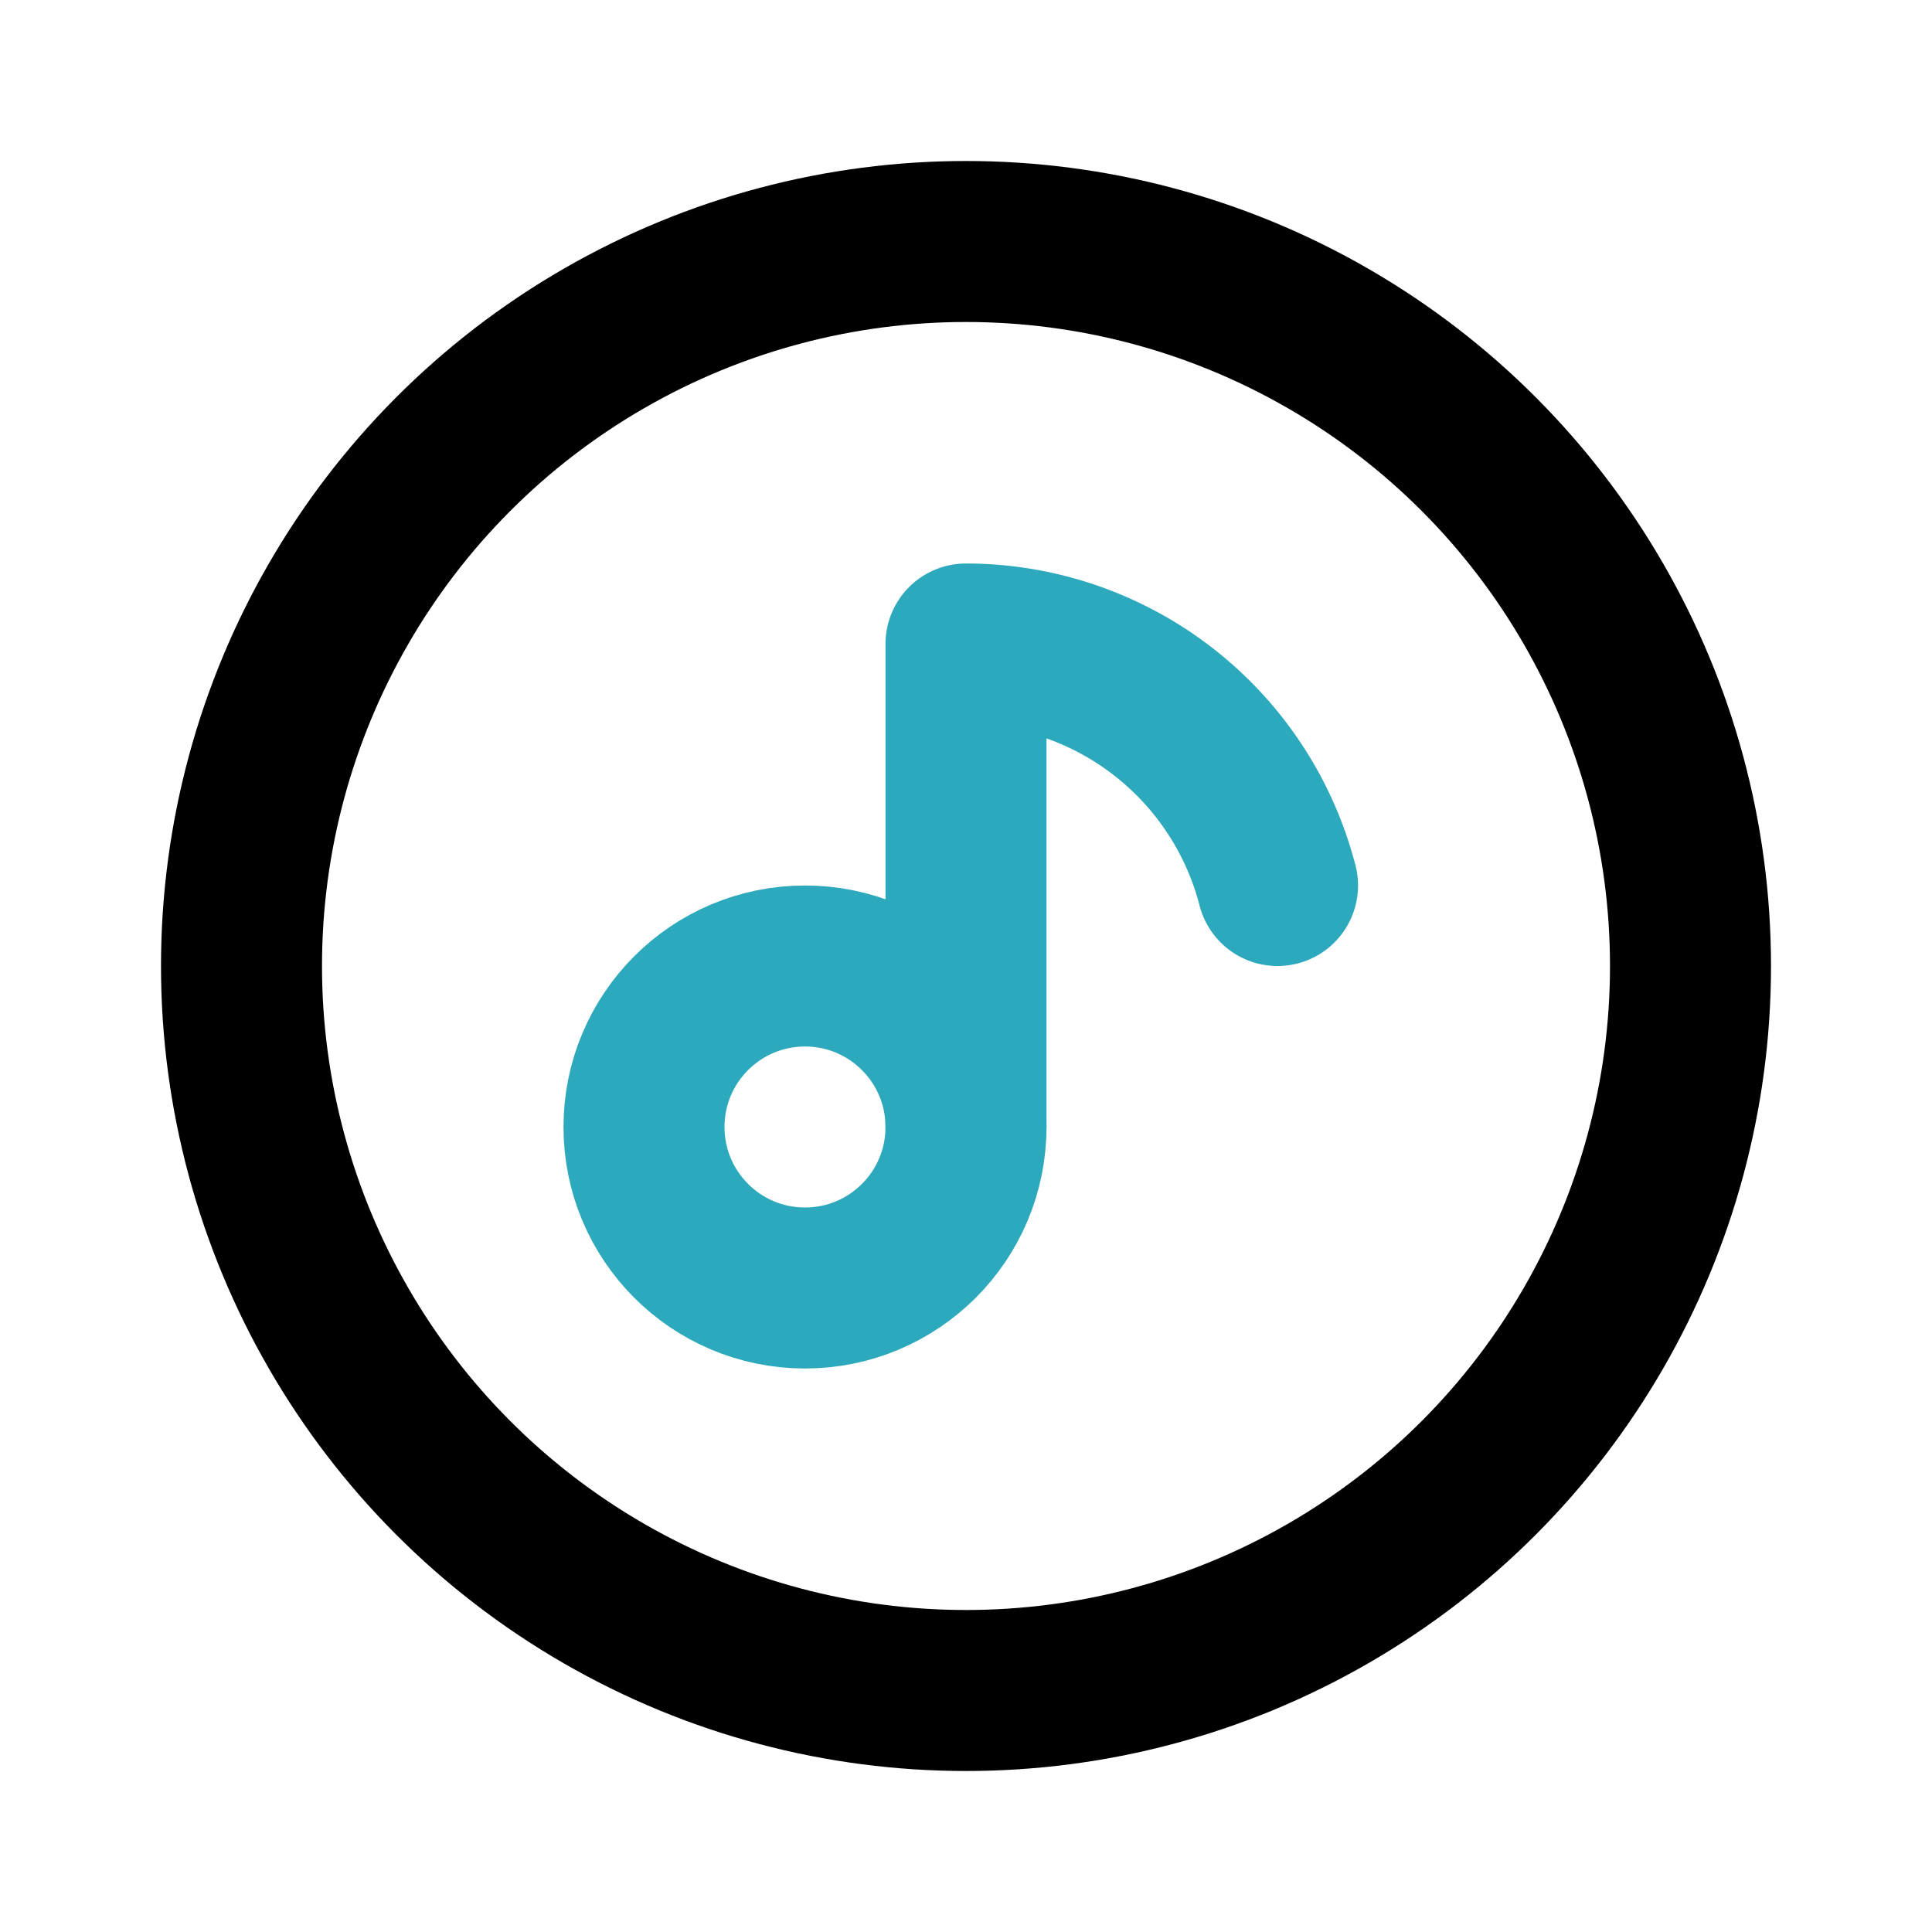
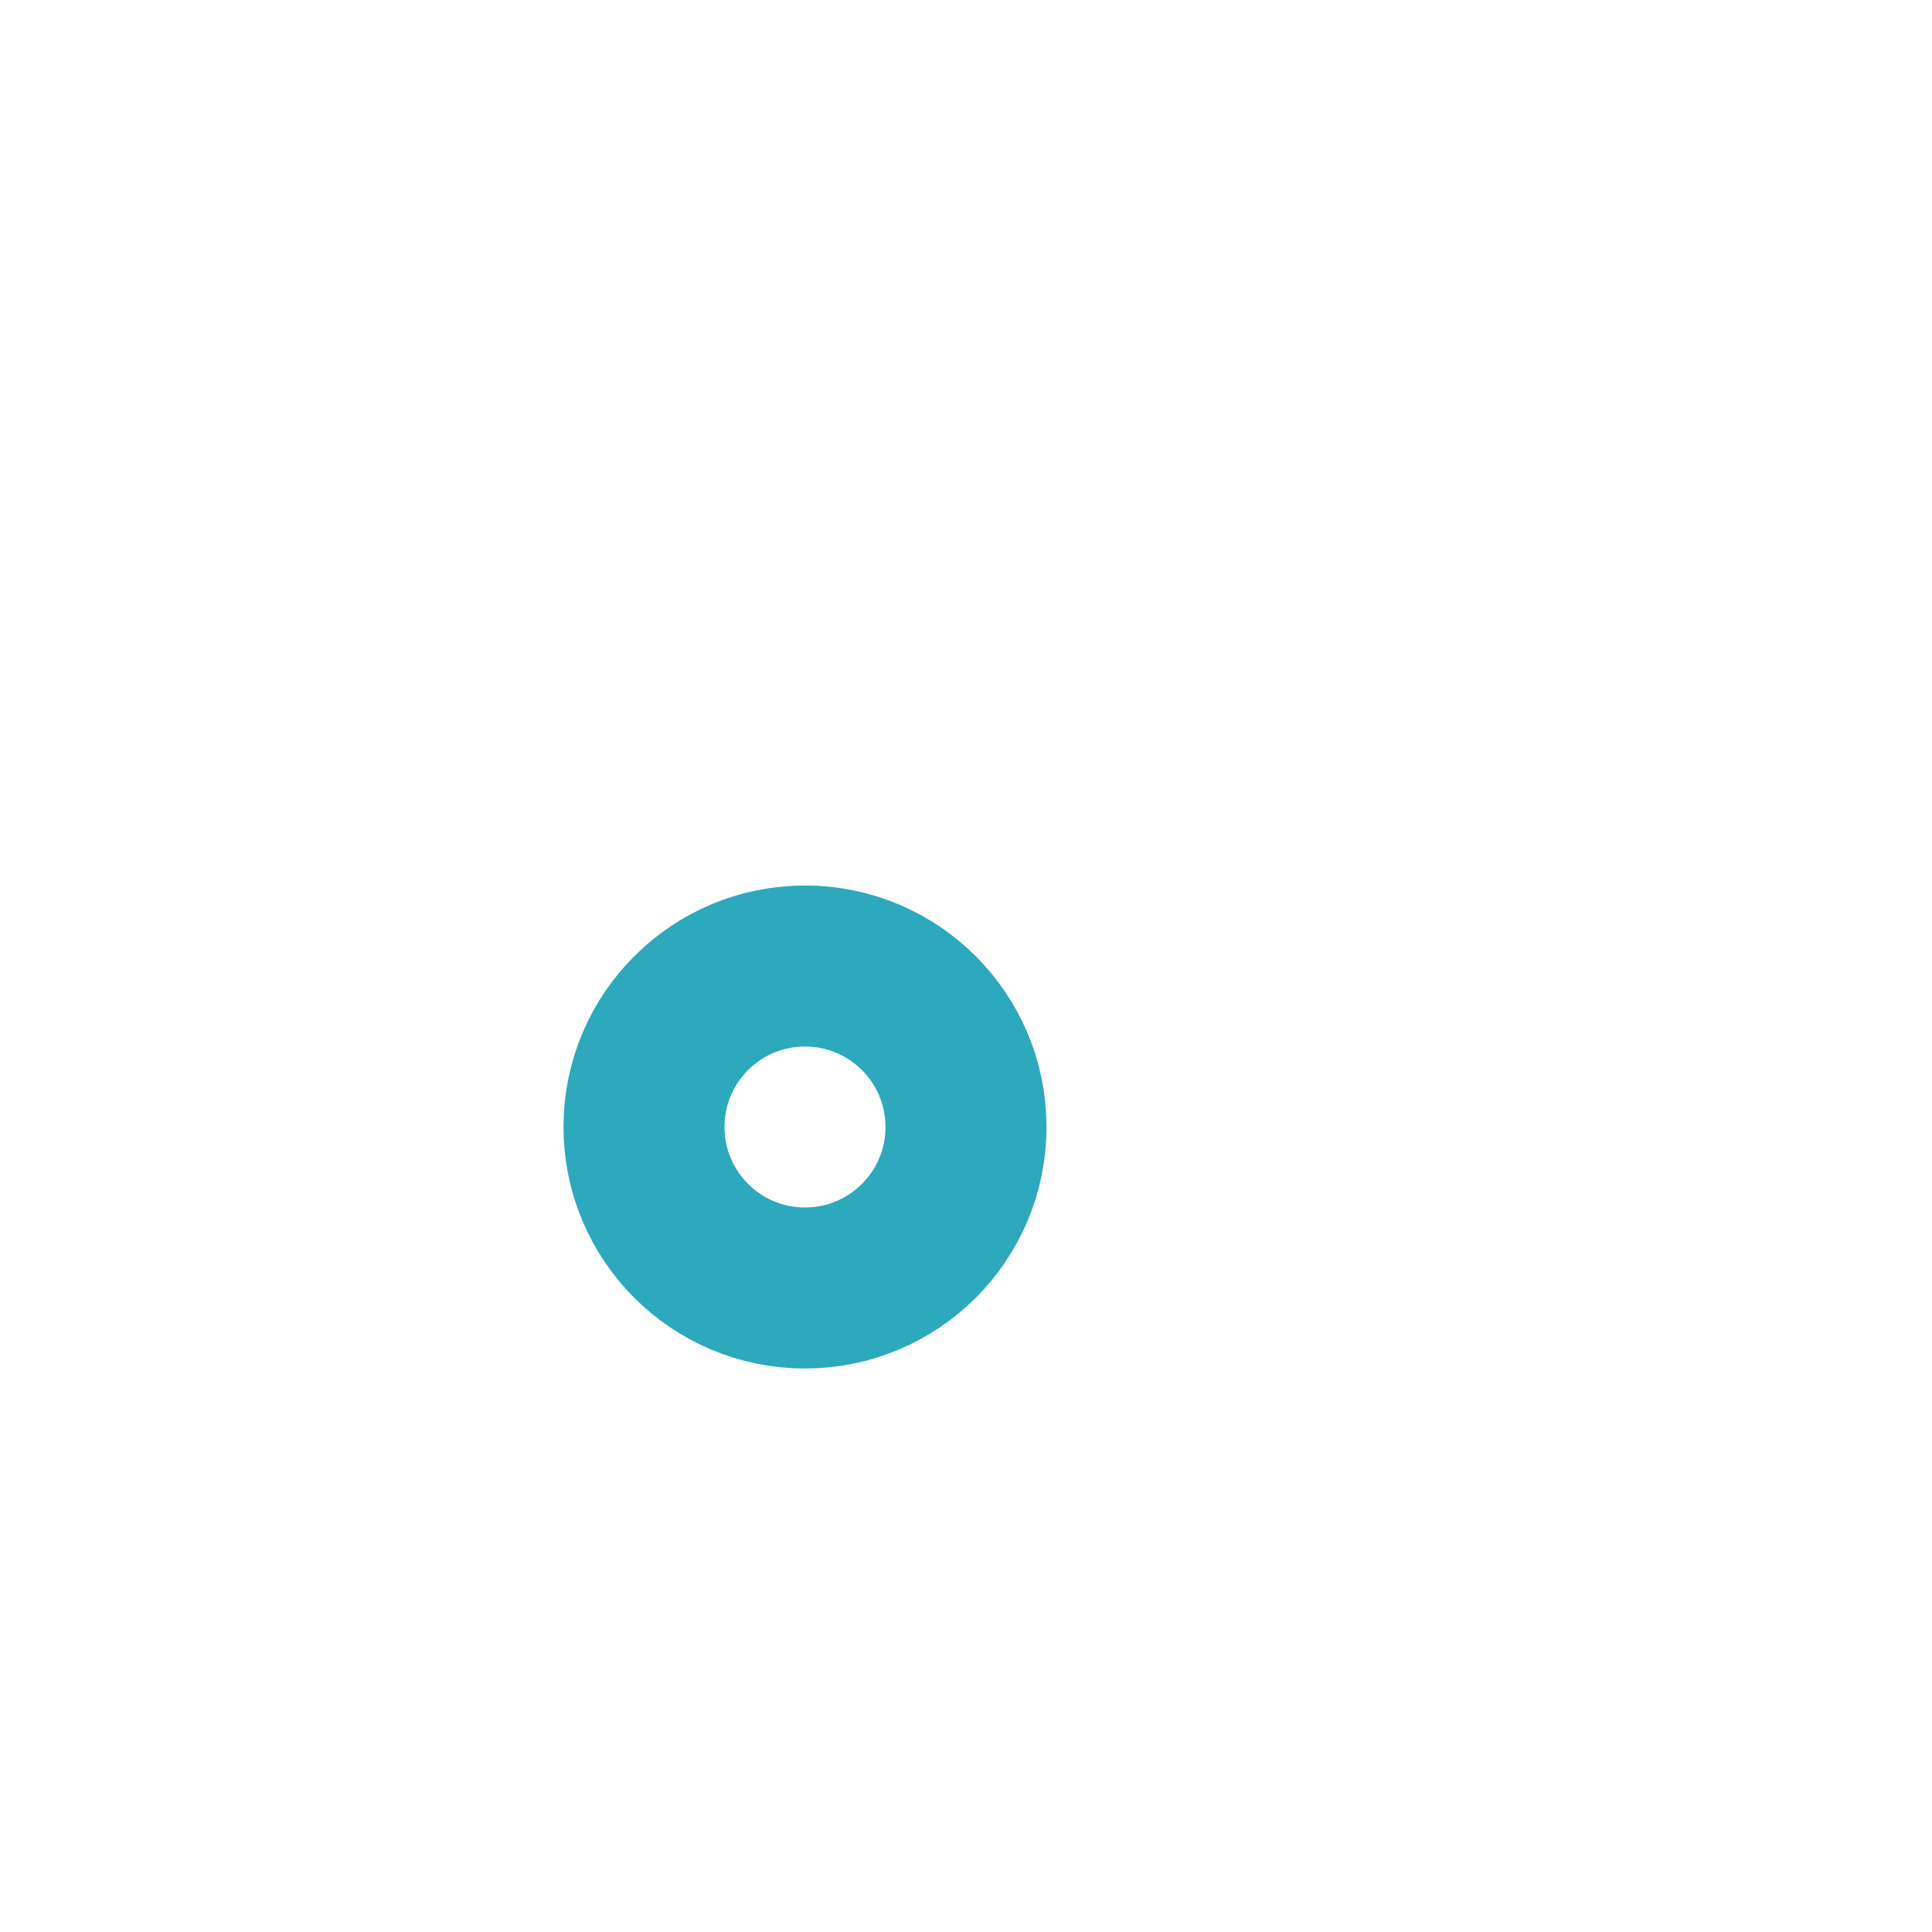
<svg xmlns="http://www.w3.org/2000/svg" fill="#000000" width="800px" height="800px" viewBox="0 0 24 24" id="music-circle" data-name="Line Color" class="icon line-color">
  <circle id="secondary" cx="10" cy="14" r="2" style="fill: none; stroke: rgb(44, 169, 188); stroke-linecap: round; stroke-linejoin: round; stroke-width: 2;" />
-   <path id="secondary-2" data-name="secondary" d="M15.87,11A4,4,0,0,0,12,8v6" style="fill: none; stroke: rgb(44, 169, 188); stroke-linecap: round; stroke-linejoin: round; stroke-width: 2;" />
-   <circle id="primary" cx="12" cy="12" r="9" style="fill: none; stroke: rgb(0, 0, 0); stroke-linecap: round; stroke-linejoin: round; stroke-width: 2;" />
</svg>